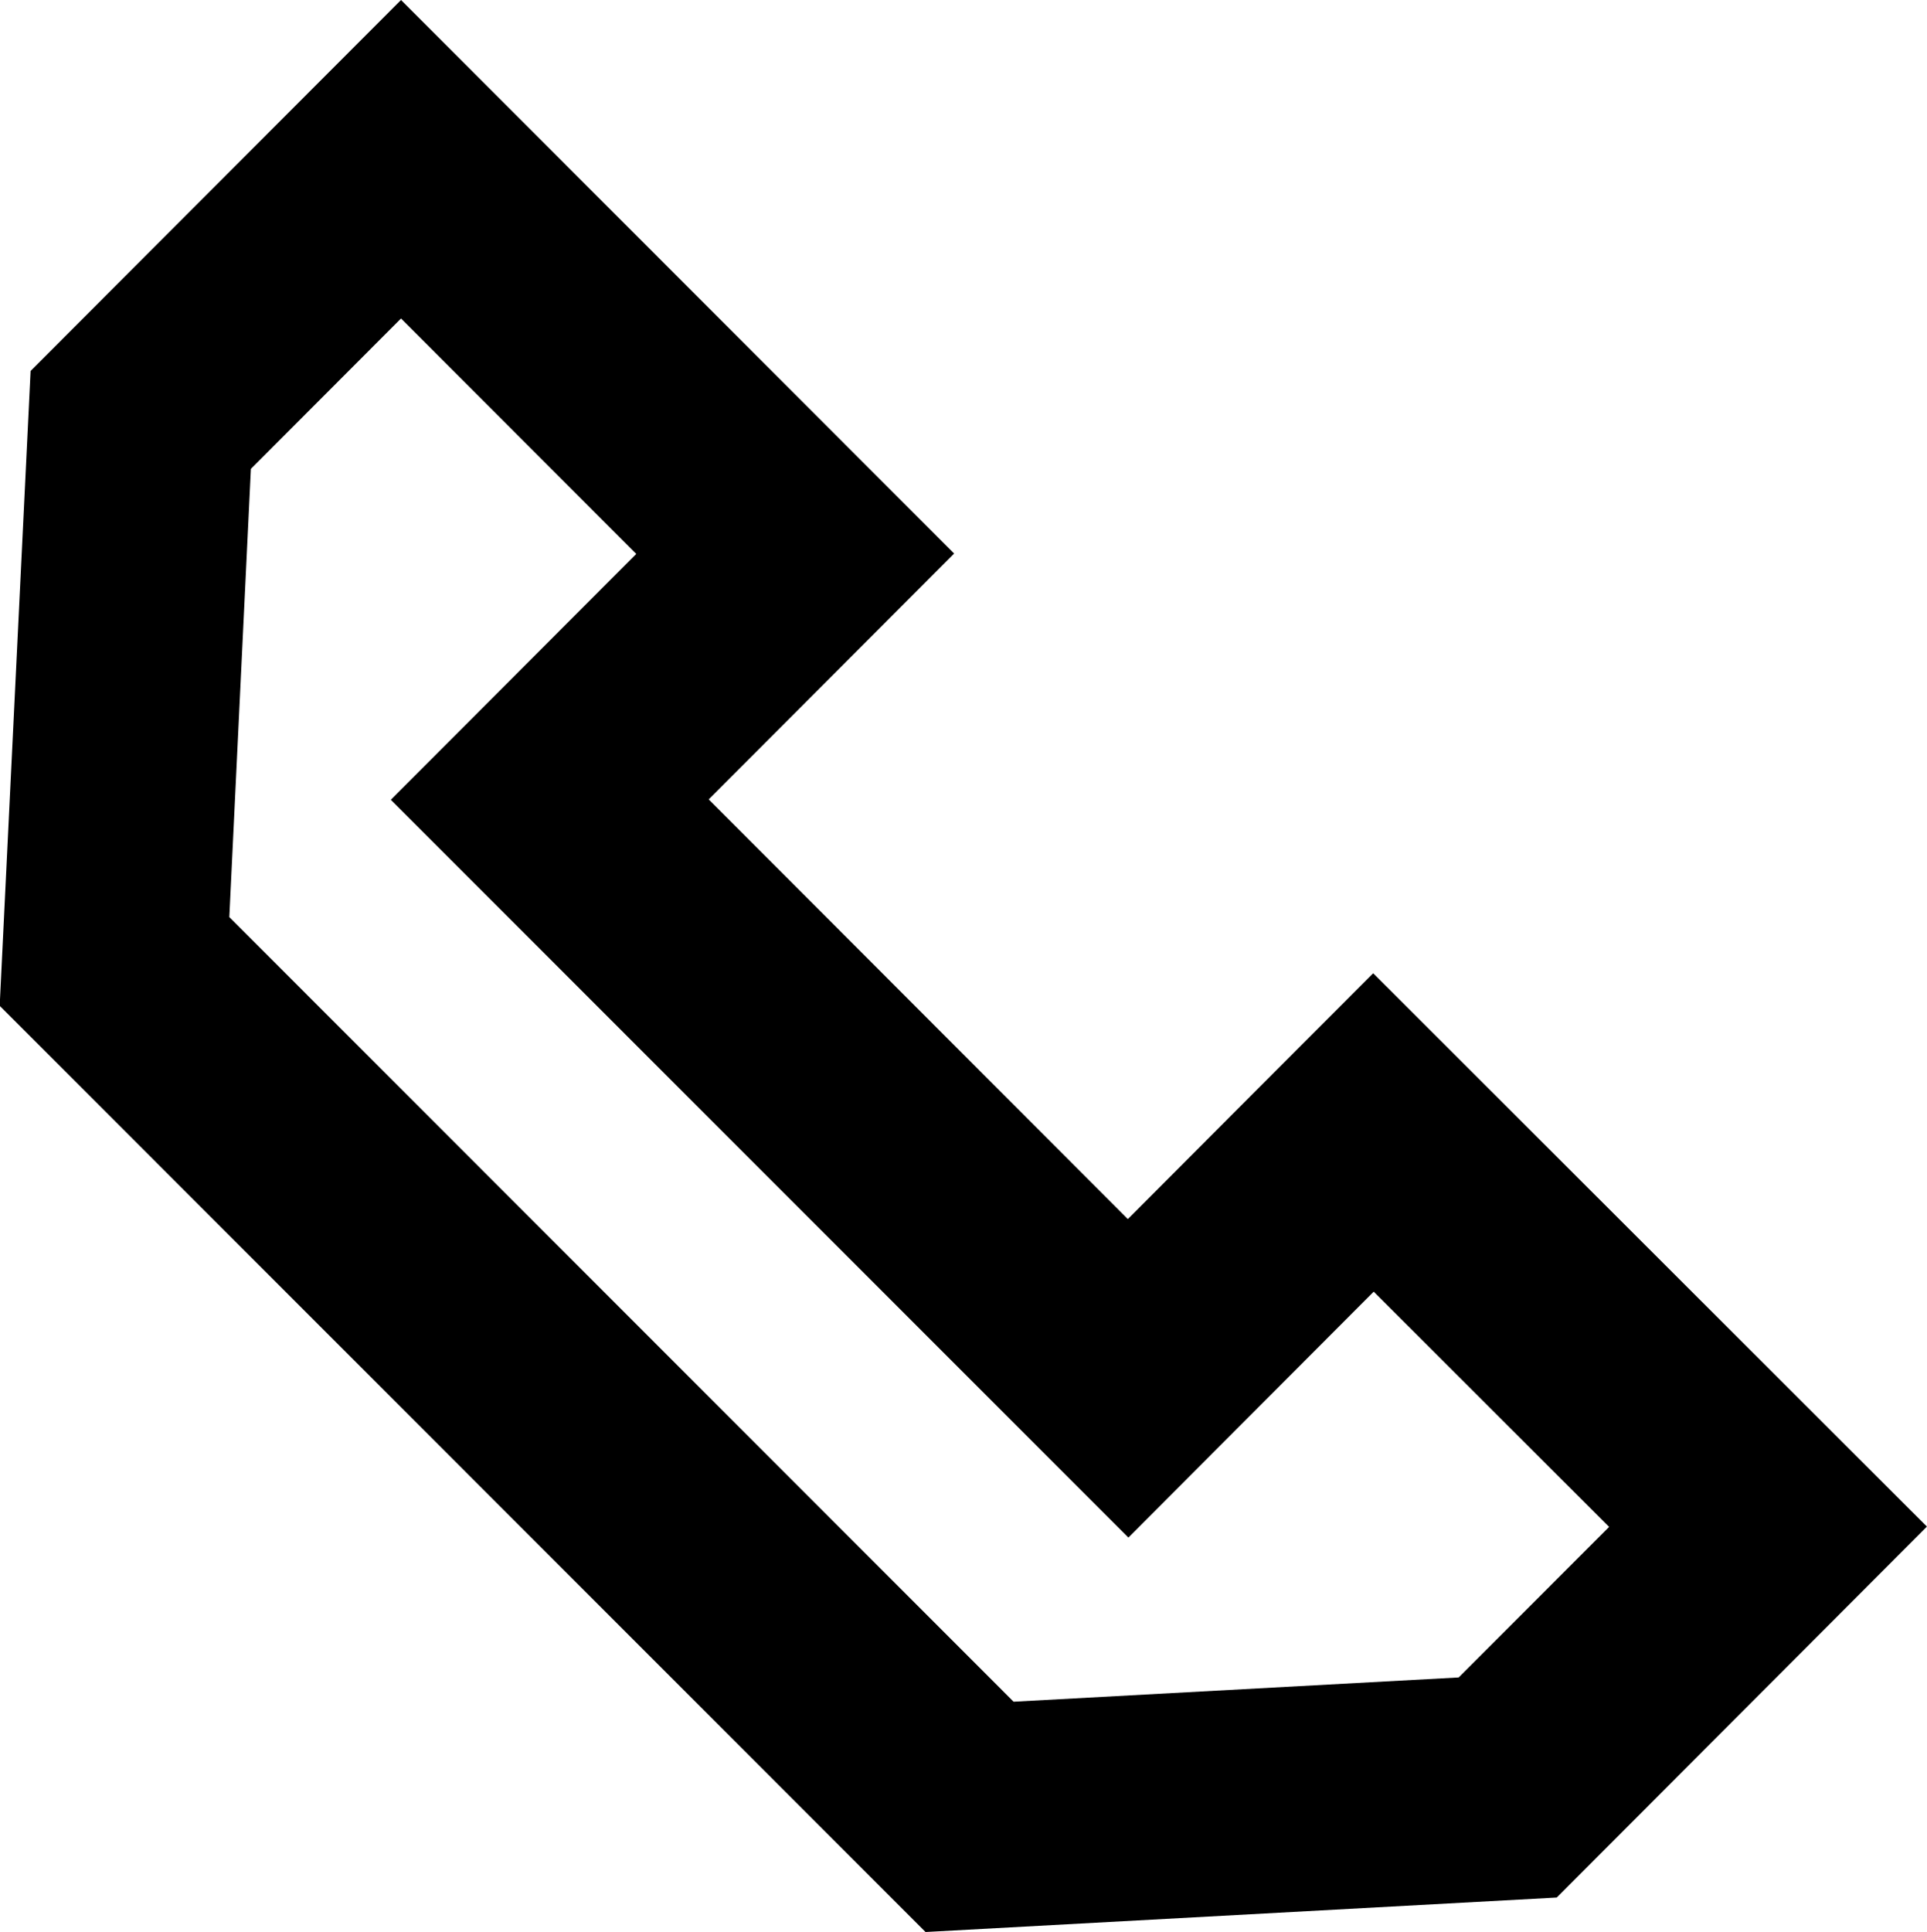
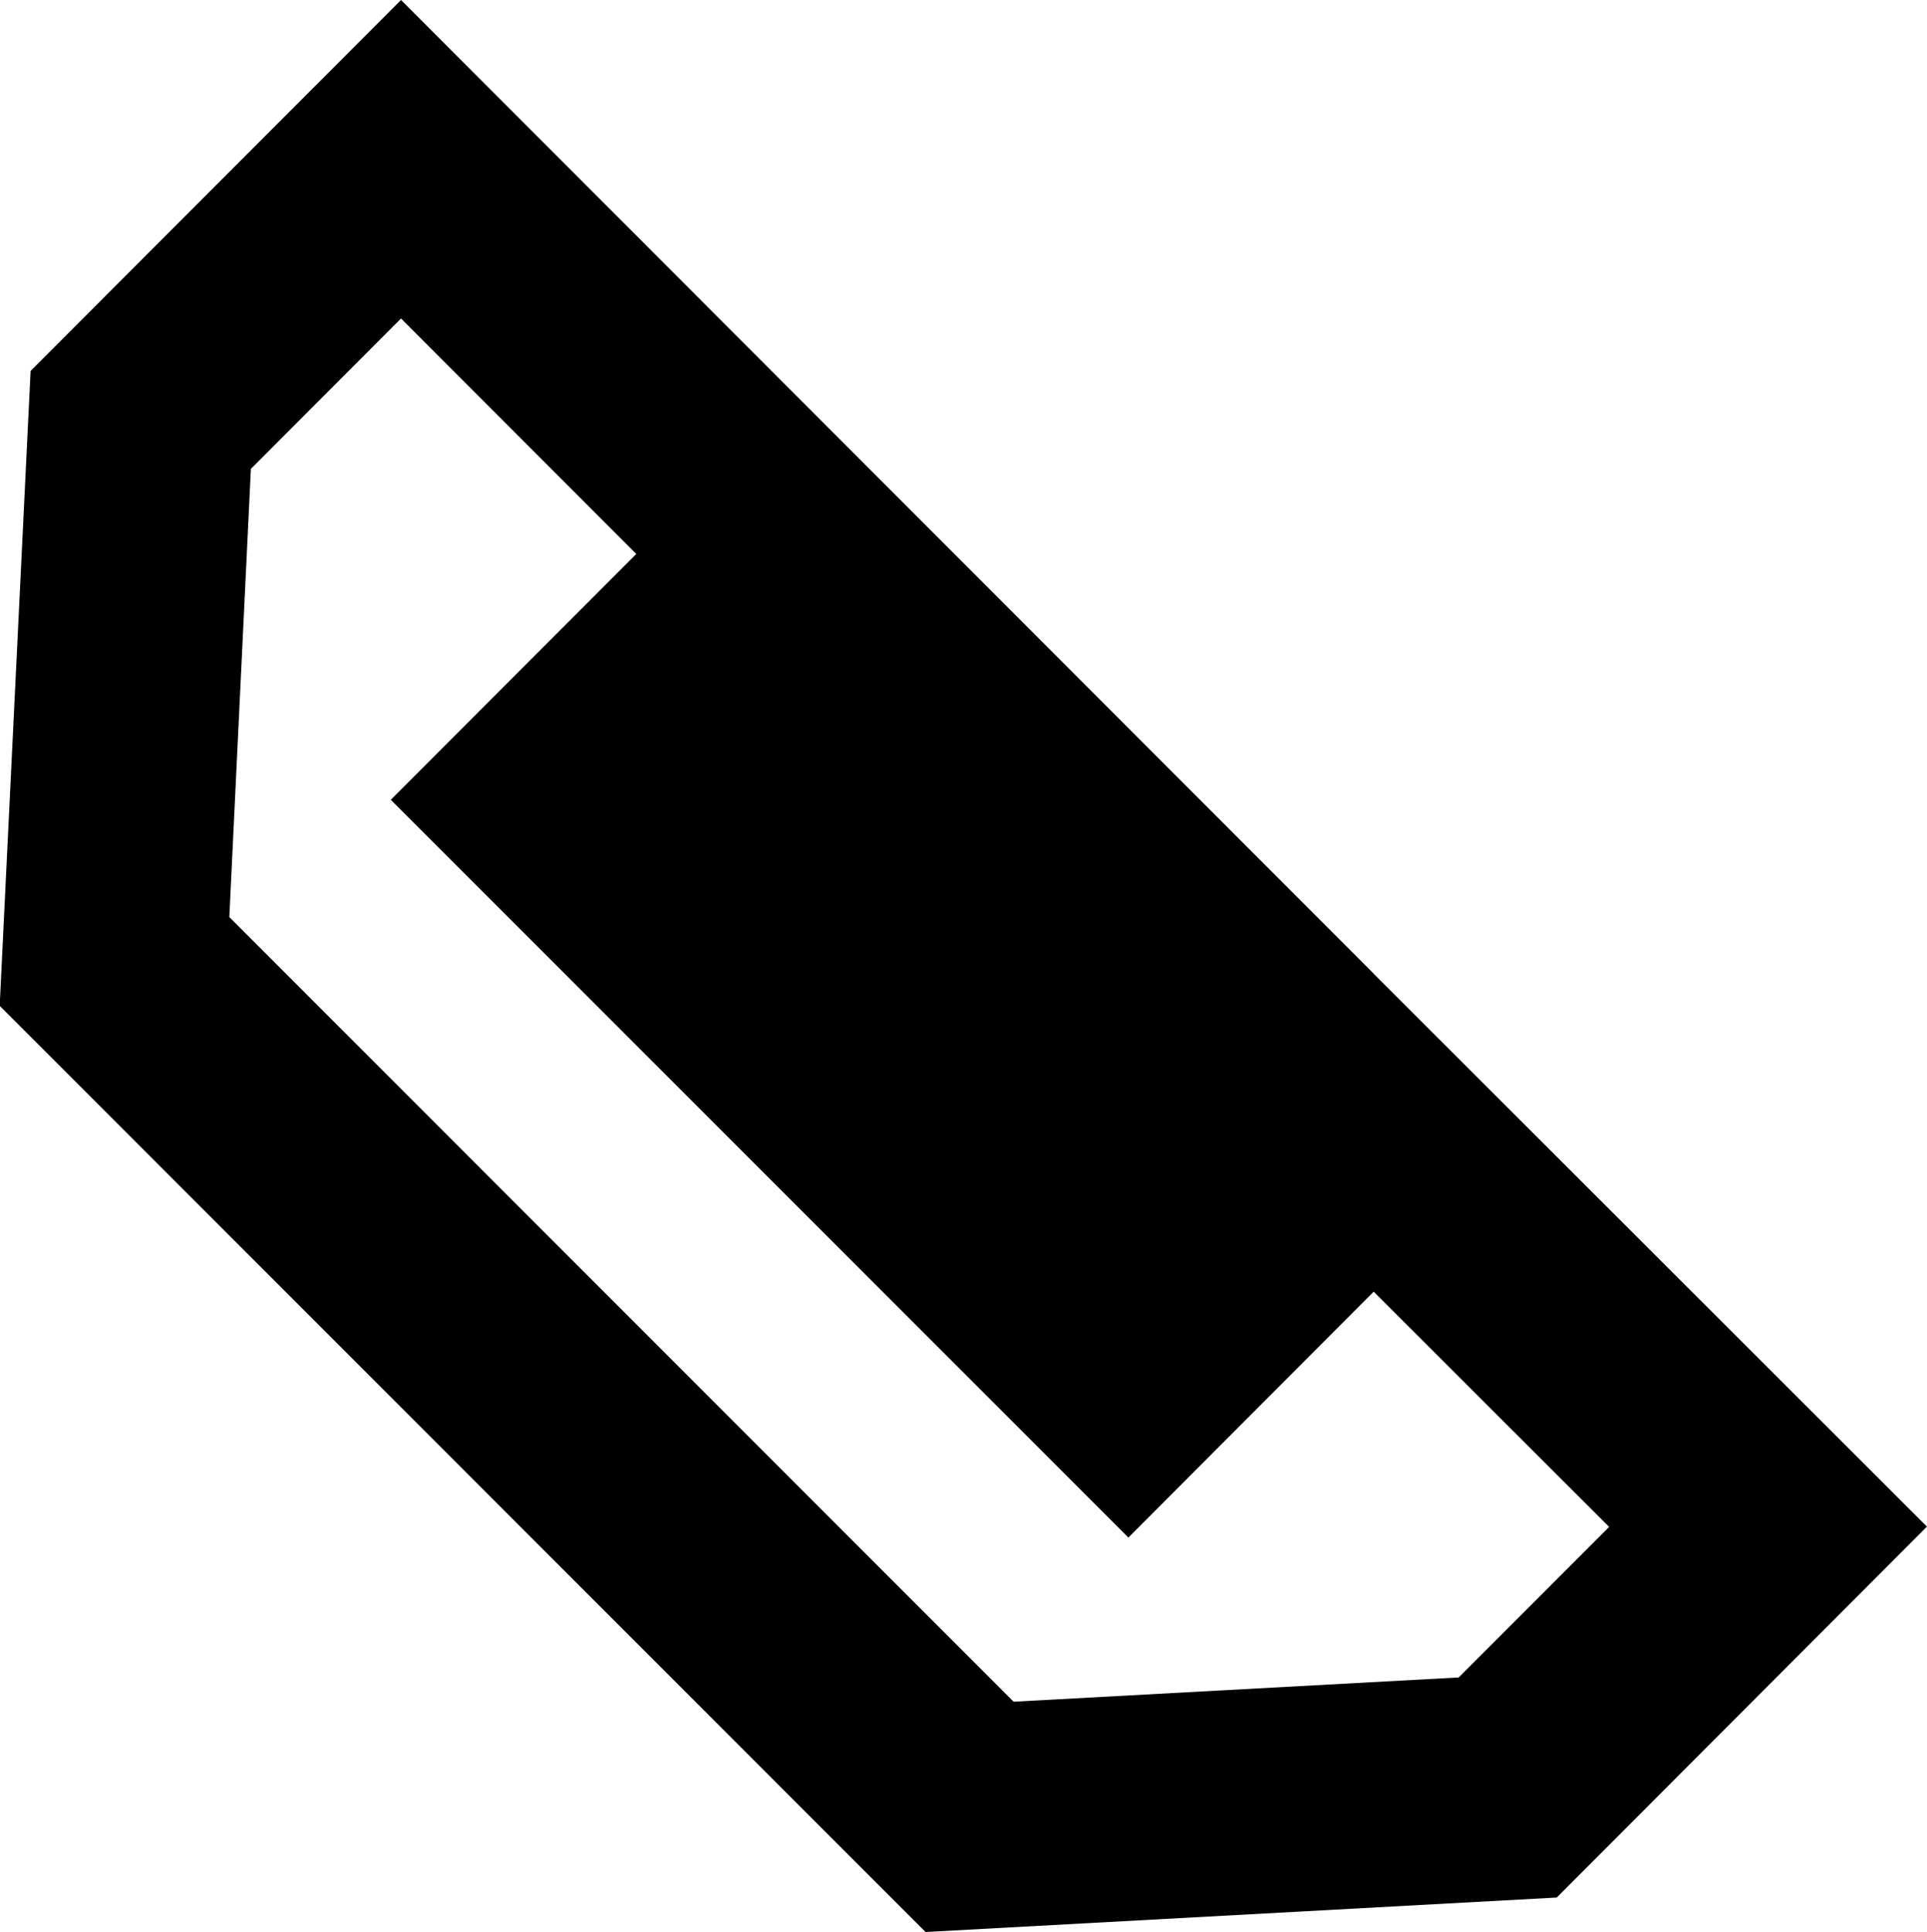
<svg xmlns="http://www.w3.org/2000/svg" id="Component_26_2" data-name="Component 26 – 2" width="24.94" height="25" viewBox="0 0 24.94 25">
-   <path id="Path_10" data-name="Path 10" d="M34.911,31.156l-4.794,4.8-.4,8.215L41.7,56.156l8.169-.446,4.791-4.8L47.493,43.75l-1.029,1.03-2.146,2.151L38.893,41.5l3.177-3.181Zm0,4.121,3.045,3.047-3.177,3.181,9.546,9.547L47.5,47.87l3.047,3.044L48.6,52.862l-5.761.314L32.689,43.023l.279-5.8Z" transform="translate(-29.721 -31.156)" />
+   <path id="Path_10" data-name="Path 10" d="M34.911,31.156l-4.794,4.8-.4,8.215L41.7,56.156l8.169-.446,4.791-4.8L47.493,43.75l-1.029,1.03-2.146,2.151l3.177-3.181Zm0,4.121,3.045,3.047-3.177,3.181,9.546,9.547L47.5,47.87l3.047,3.044L48.6,52.862l-5.761.314L32.689,43.023l.279-5.8Z" transform="translate(-29.721 -31.156)" />
</svg>